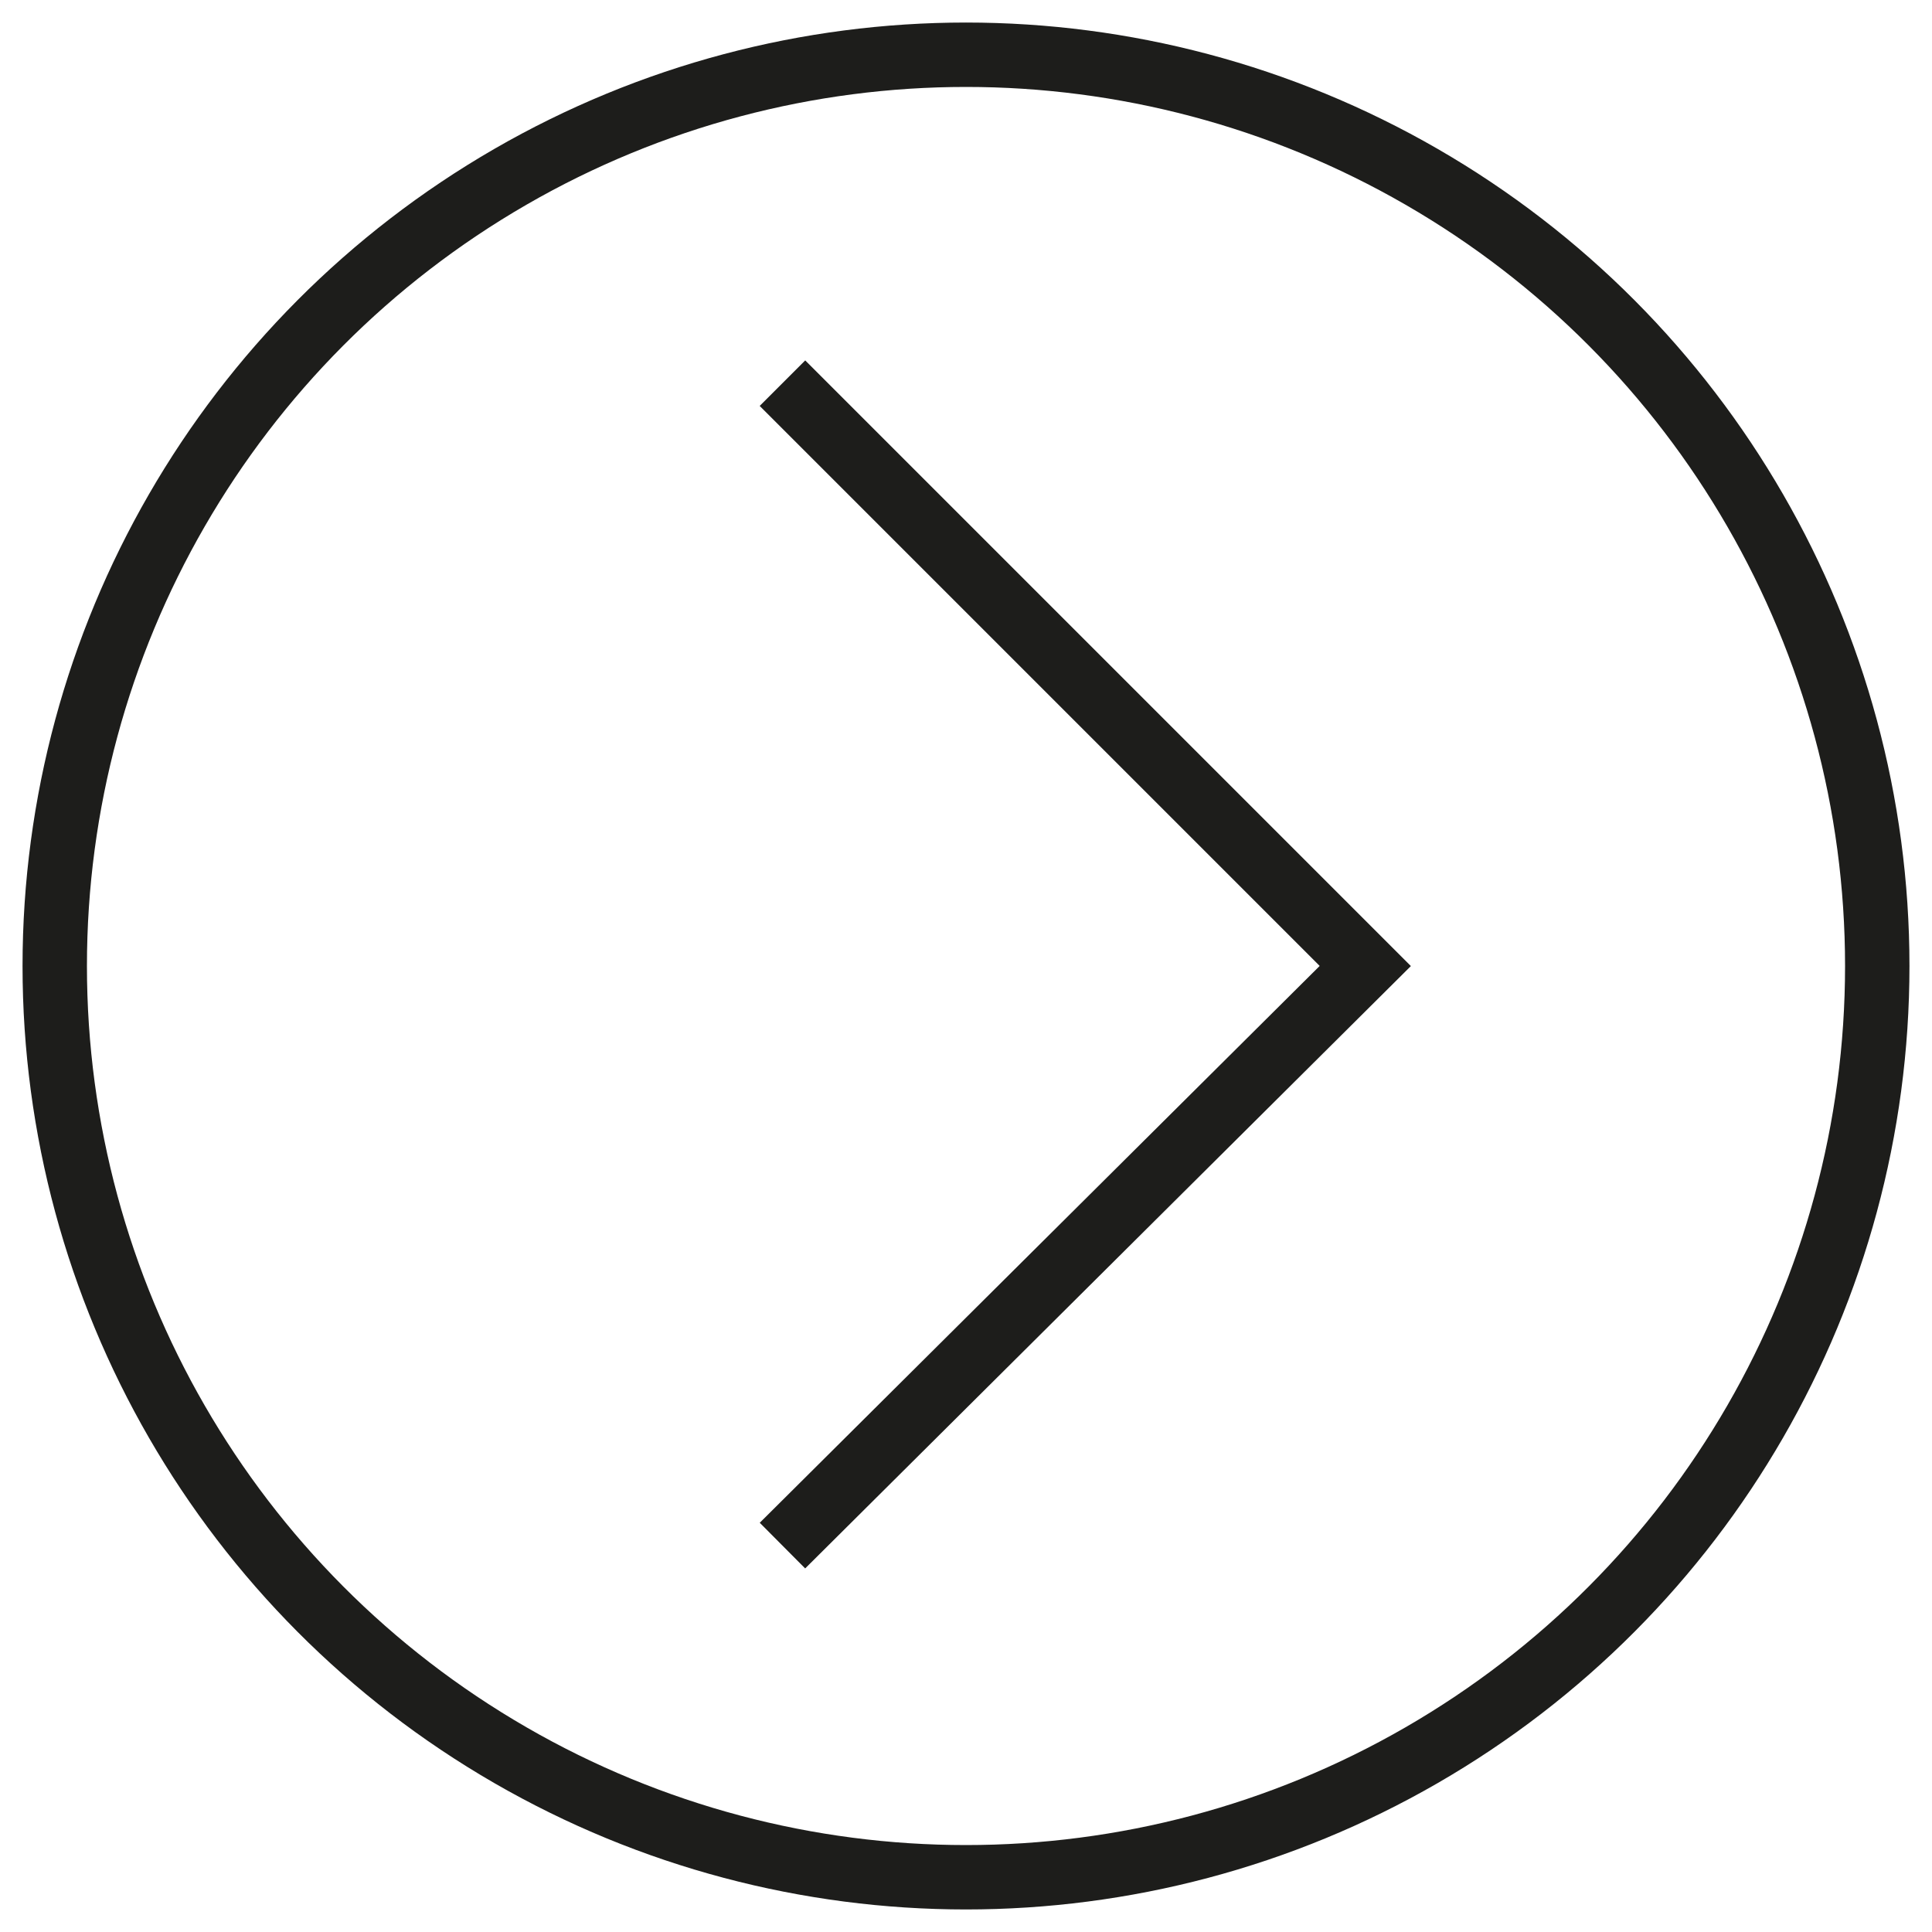
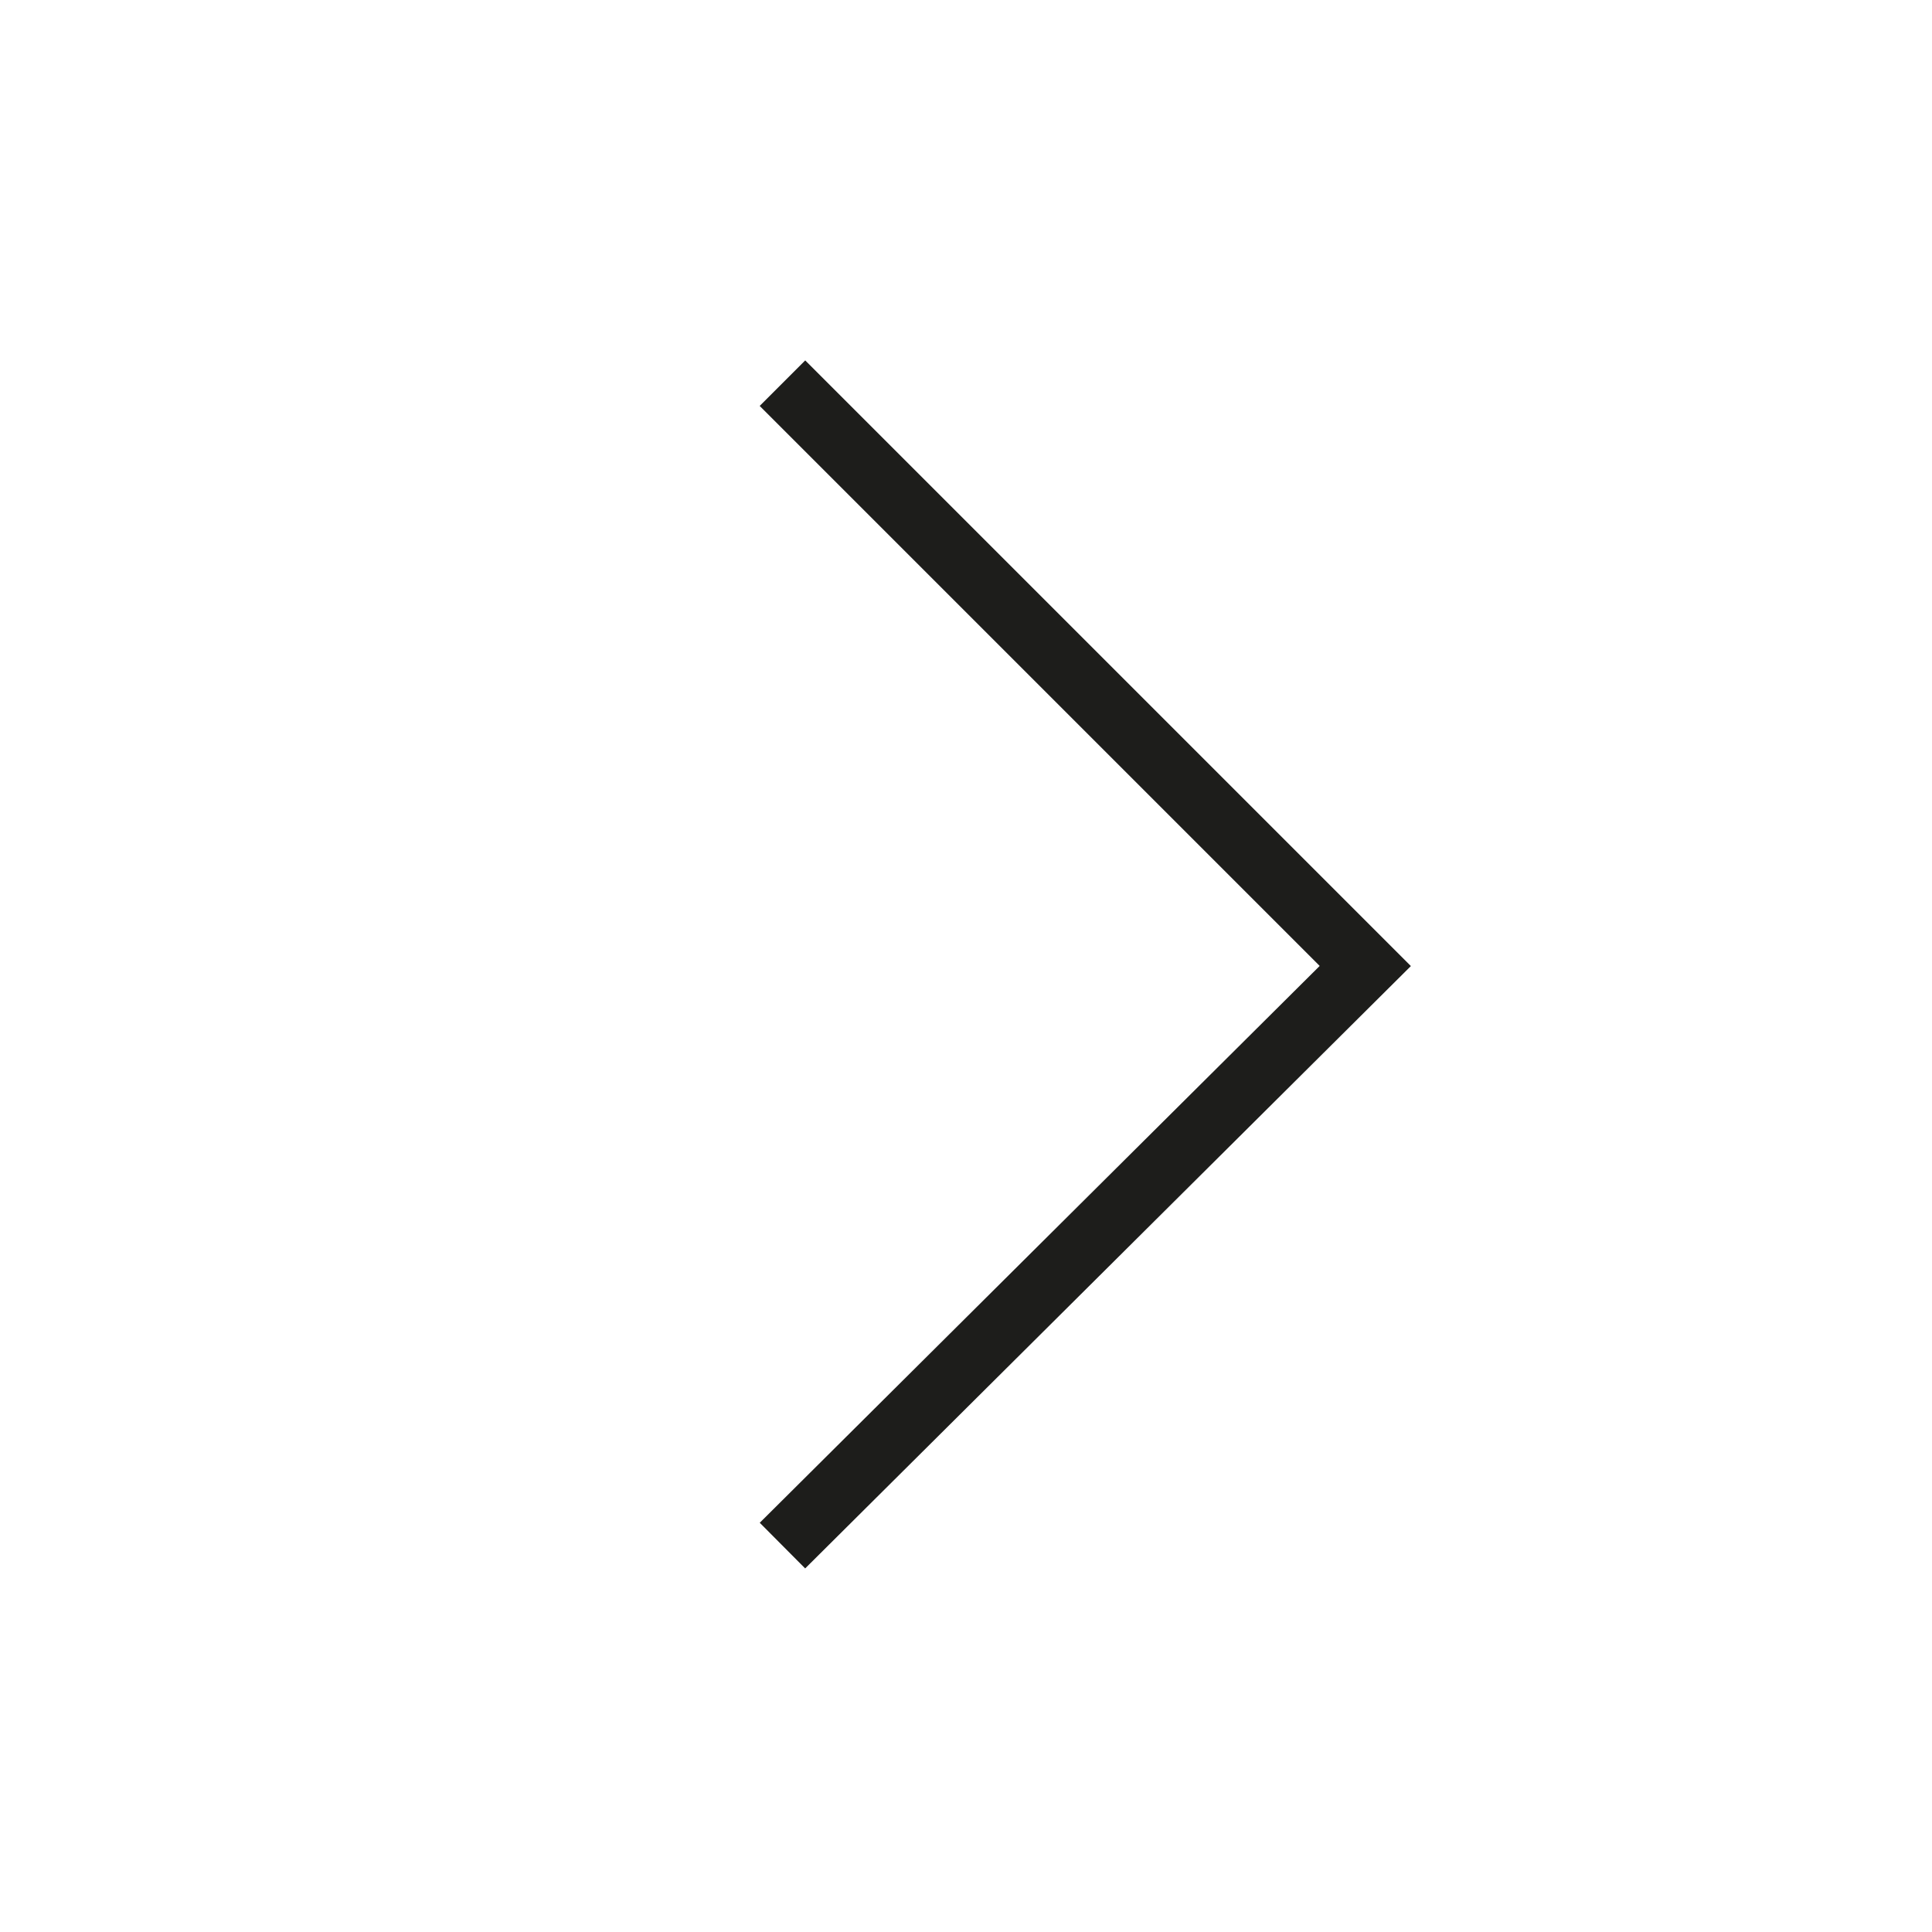
<svg xmlns="http://www.w3.org/2000/svg" id="Element_Kategorien" width="21.2mm" height="21.2mm" version="1.1" viewBox="0 0 60 60">
  <defs>
    <style>
      .st0 {
        fill: none;
        stroke: #1d1d1b;
        stroke-miterlimit: 10;
        stroke-width: 2px;
      }
    </style>
  </defs>
-   <circle class="st0" cx="30" cy="30" r="28.3" />
  <polyline class="st0" points="24.3 11.9 42.4 30 24.3 48" />
</svg>